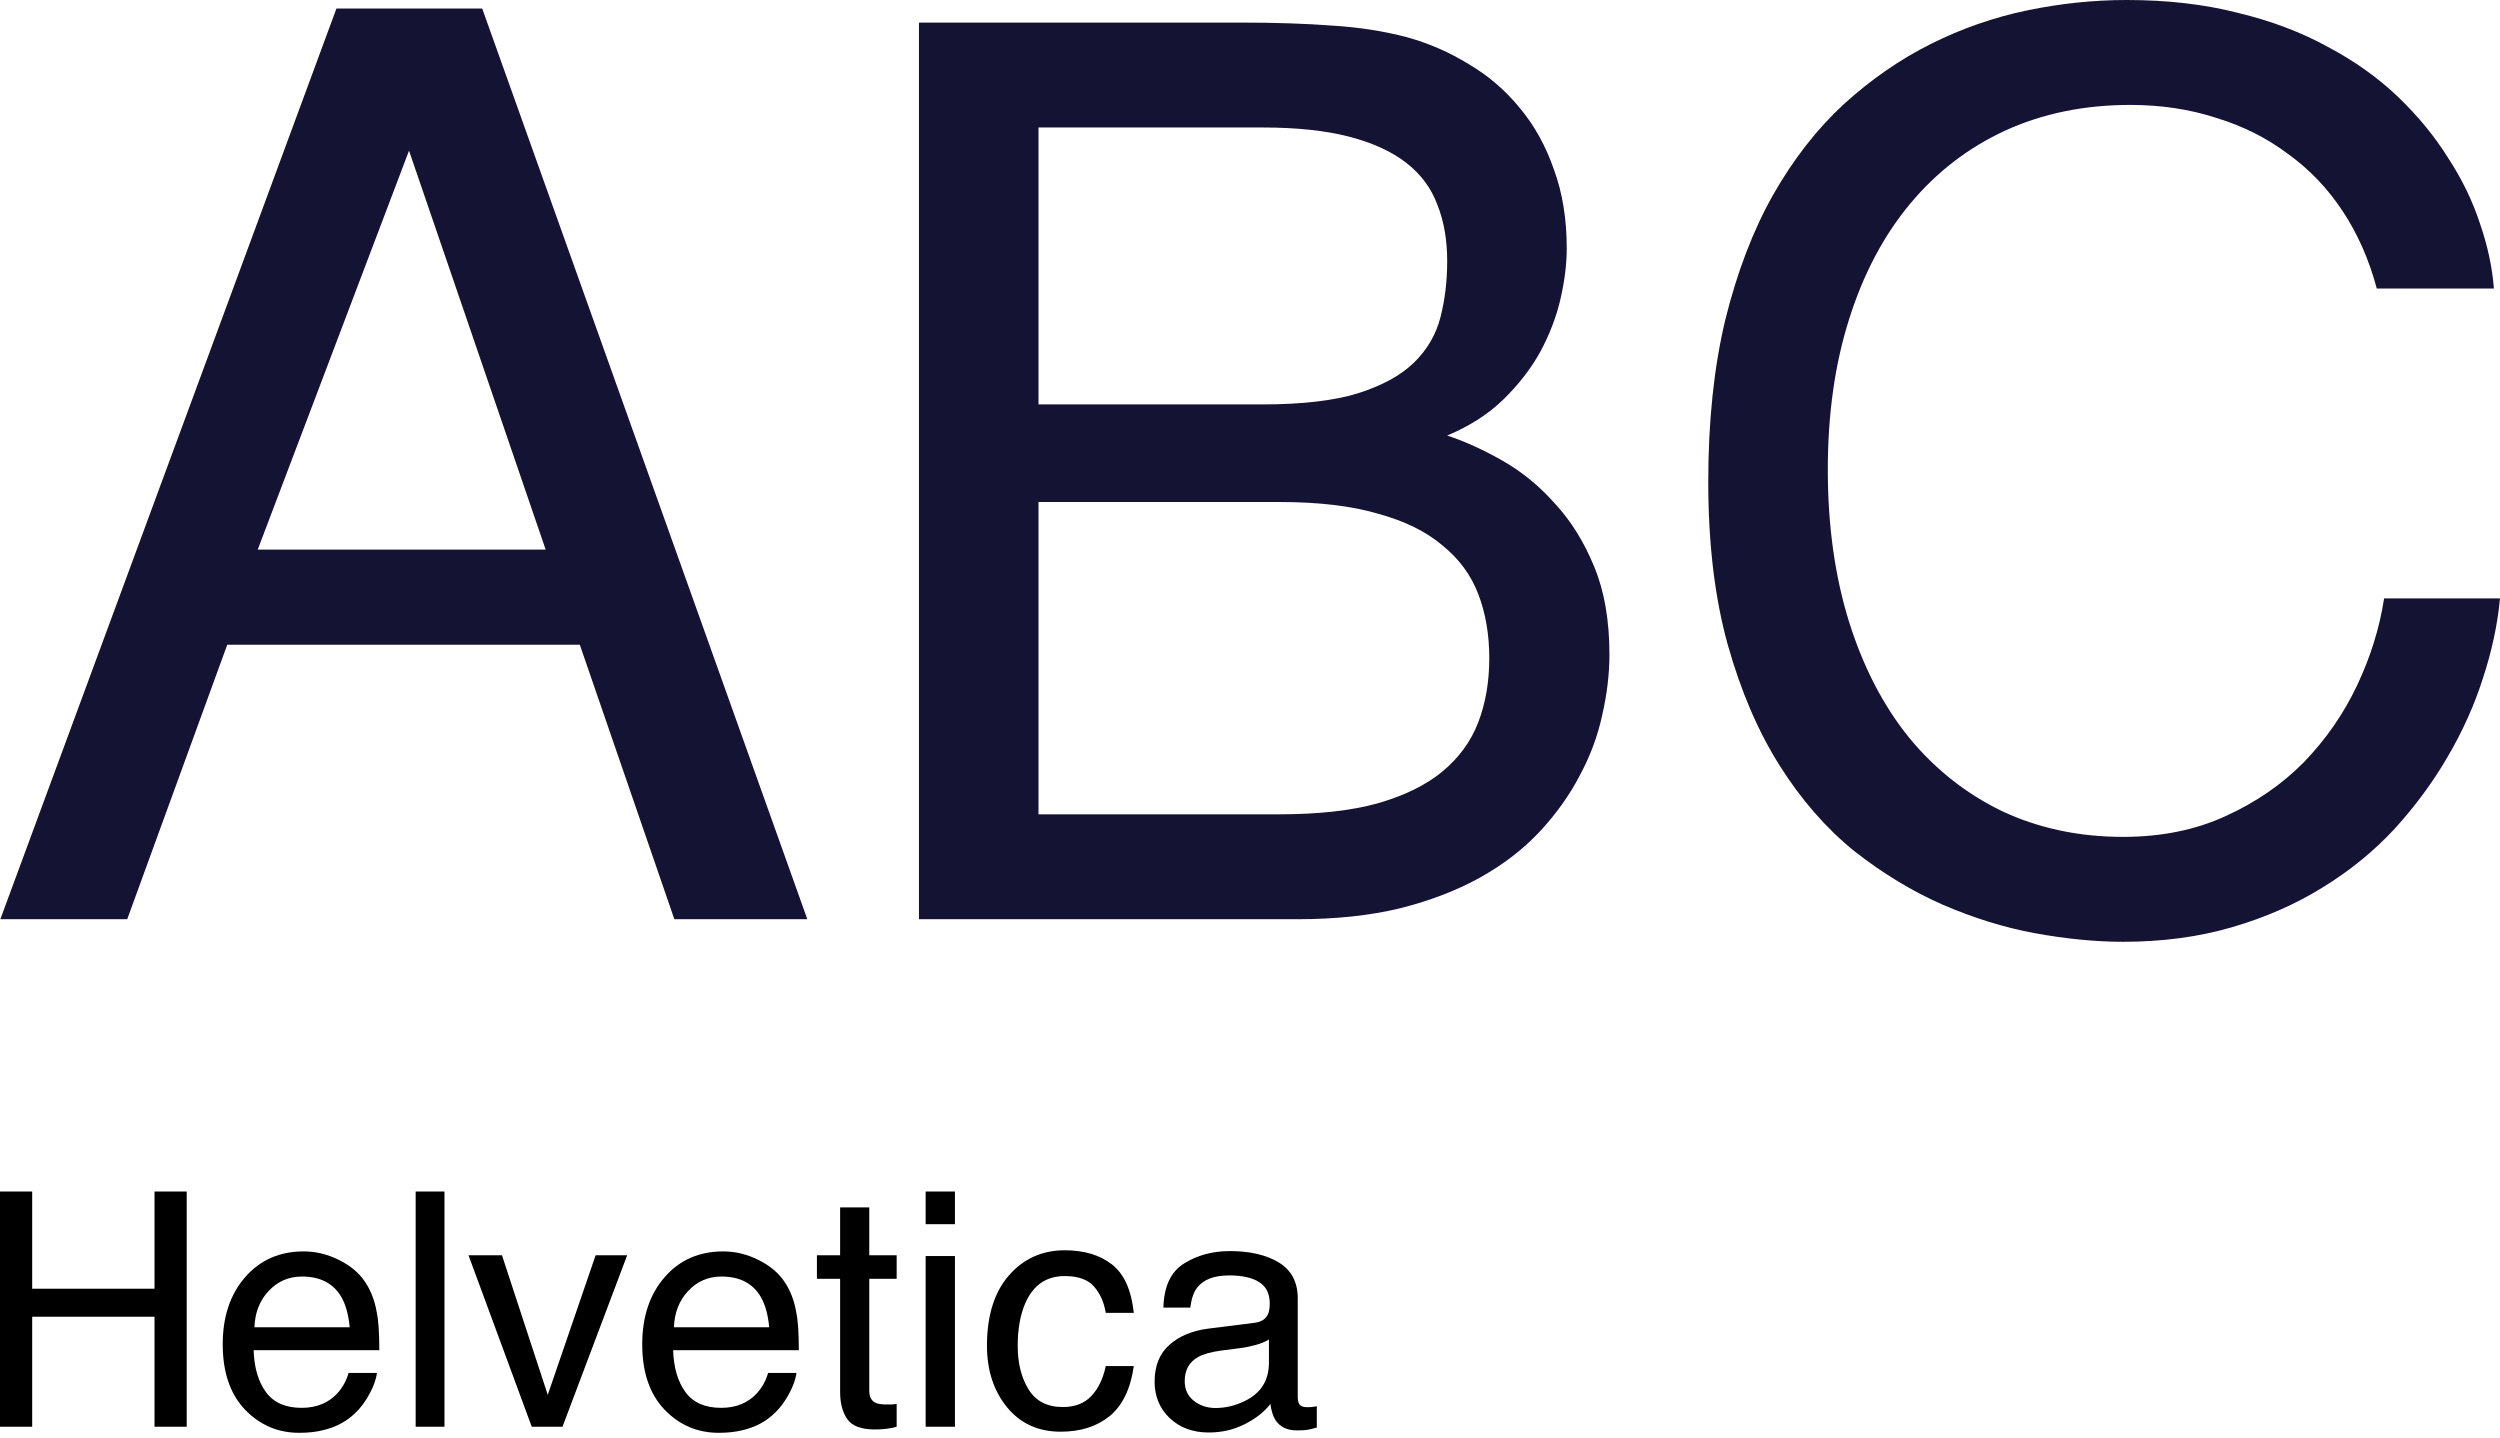
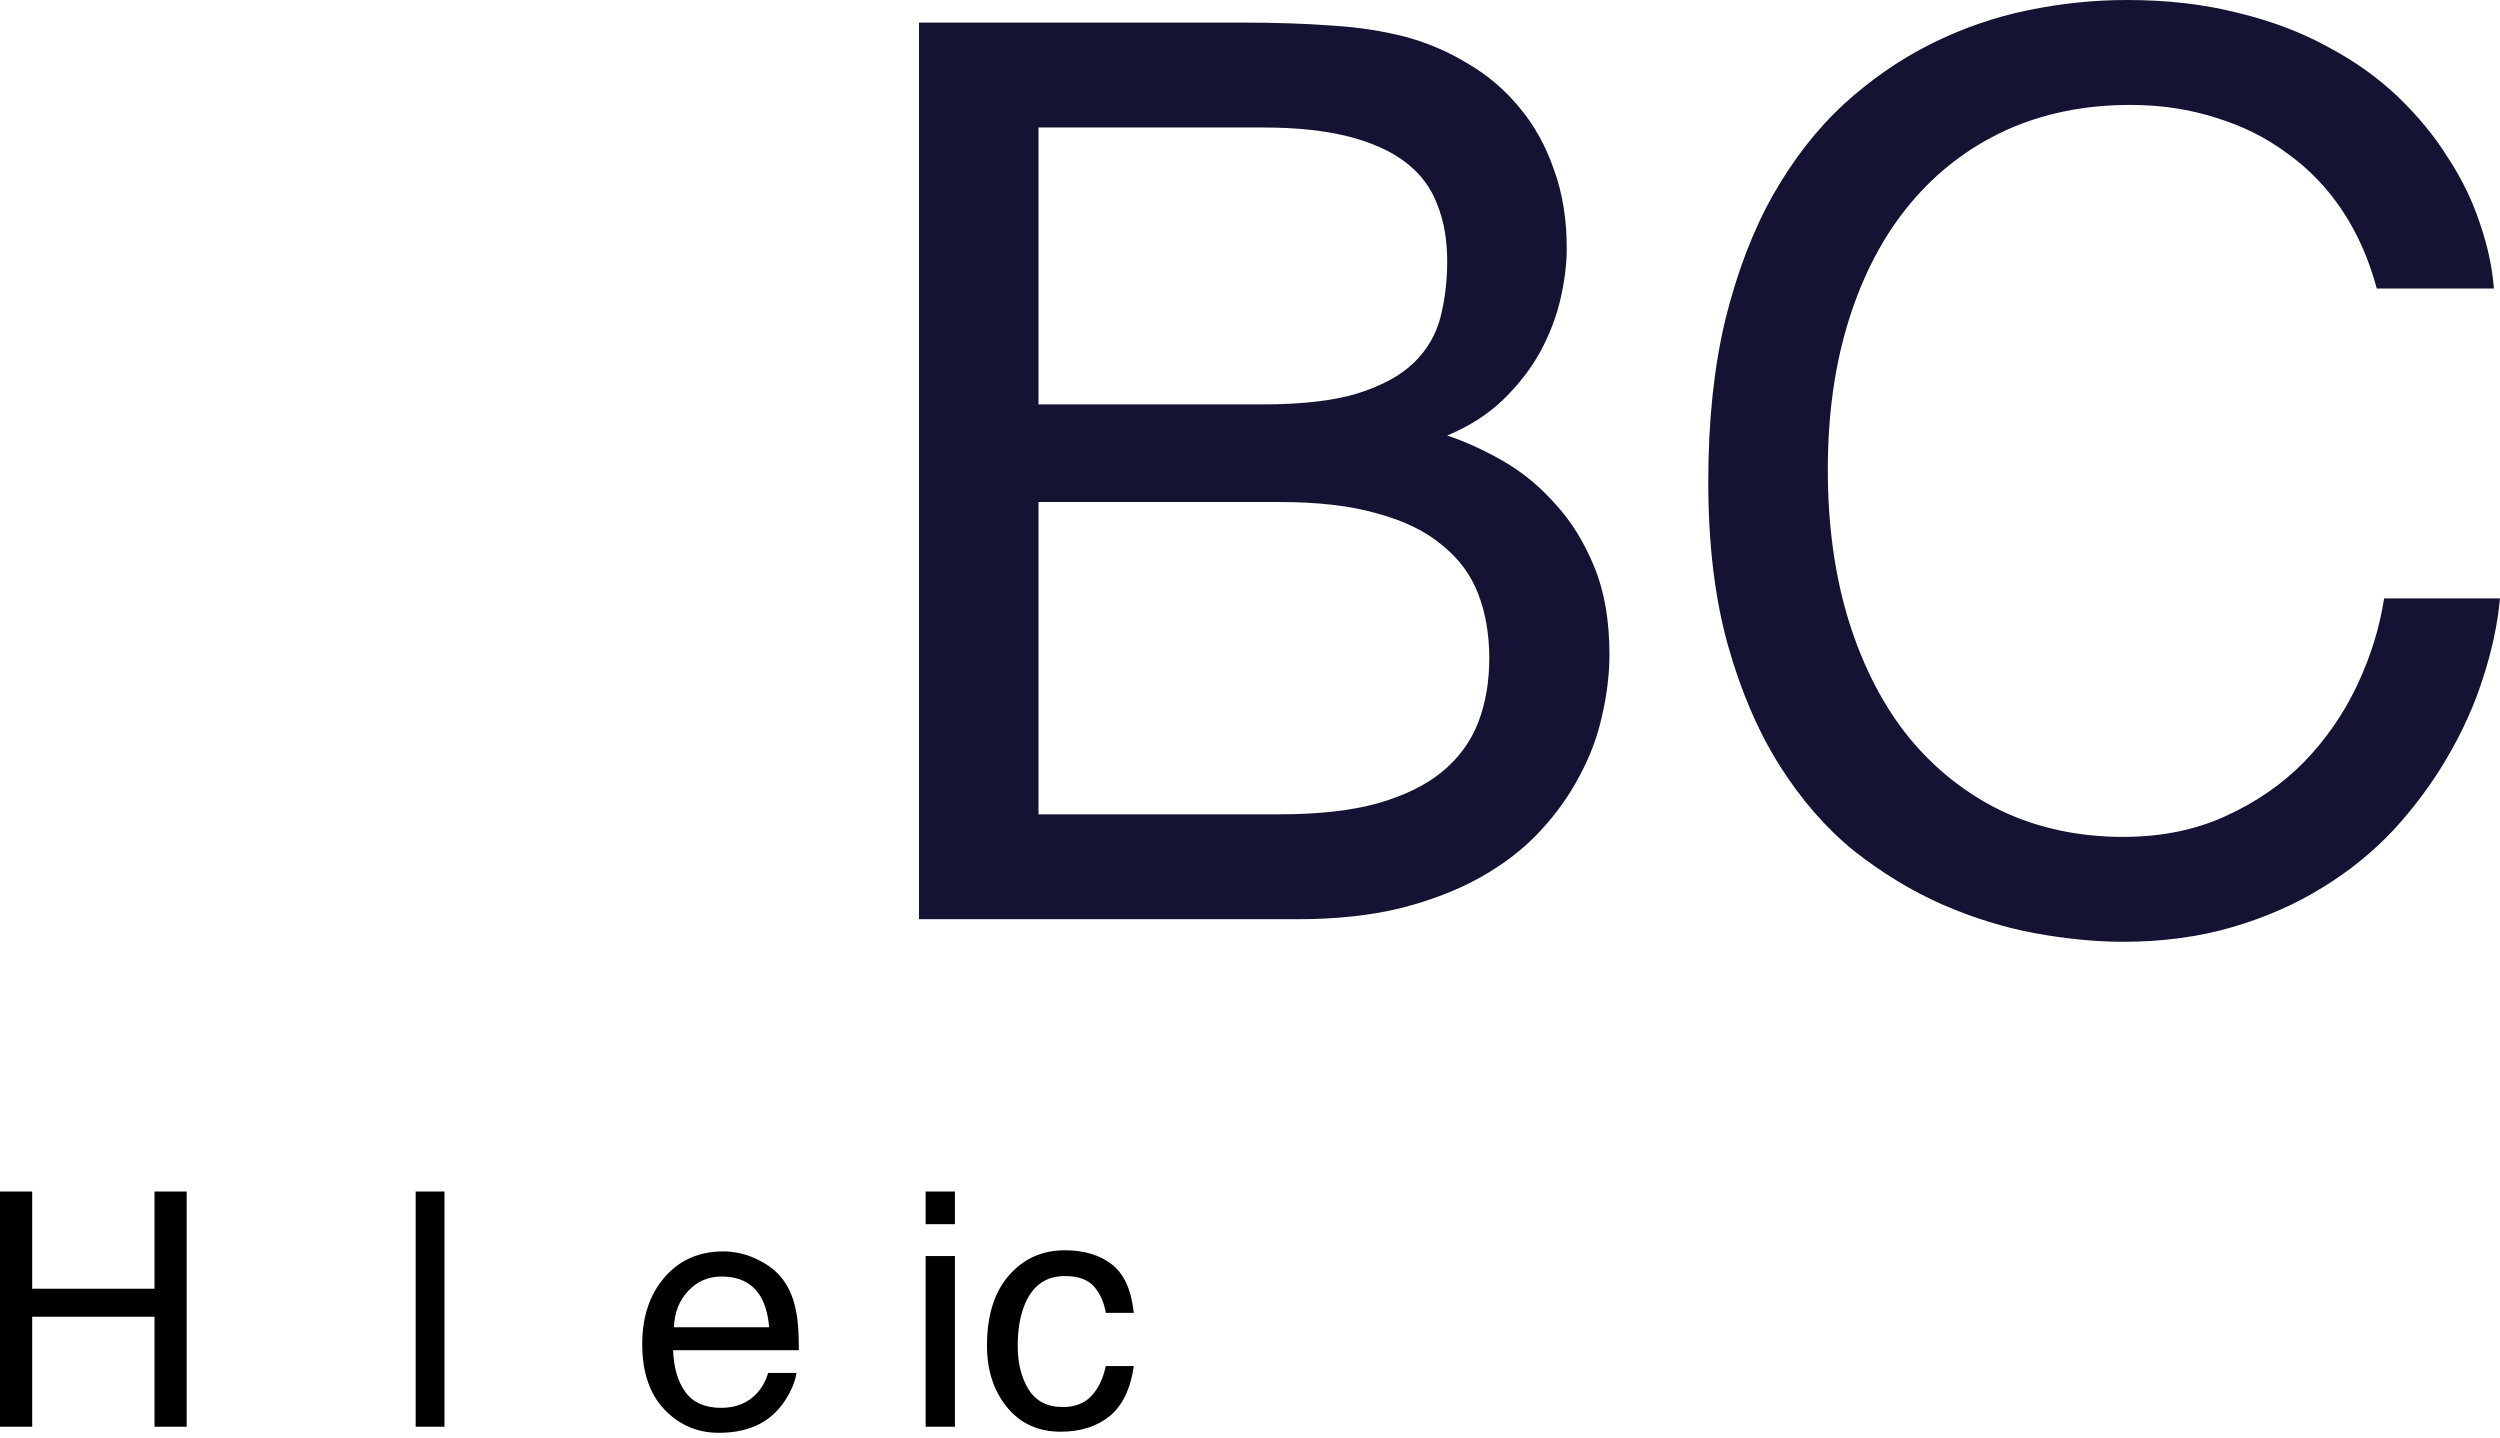
<svg xmlns="http://www.w3.org/2000/svg" width="280" height="161" viewBox="0 0 280 161" fill="none">
-   <path d="M61.113 61.553L45.81 16.874L28.867 61.553H61.113ZM0.038 102.953L37.68 0.956H54.008L90.421 102.953H75.528L64.939 72.211H25.451L14.248 102.953H0.038Z" fill="#151333" />
  <path d="M102.923 2.528H138.857C142.82 2.528 146.281 2.642 149.242 2.869C152.202 3.051 154.98 3.484 157.576 4.167C160.036 4.851 162.336 5.852 164.476 7.173C166.662 8.449 168.575 10.088 170.215 12.092C171.854 14.05 173.13 16.351 174.041 18.992C174.997 21.588 175.475 24.526 175.475 27.805C175.475 29.536 175.248 31.403 174.792 33.407C174.337 35.411 173.585 37.392 172.538 39.35C171.49 41.263 170.101 43.062 168.37 44.748C166.685 46.387 164.59 47.731 162.085 48.778C164.135 49.461 166.23 50.418 168.37 51.648C170.511 52.877 172.447 54.471 174.177 56.43C175.953 58.343 177.411 60.688 178.55 63.466C179.688 66.199 180.257 69.478 180.257 73.304C180.257 75.49 179.984 77.767 179.438 80.136C178.937 82.458 178.094 84.713 176.91 86.899C175.771 89.085 174.291 91.157 172.469 93.116C170.648 95.074 168.439 96.782 165.843 98.24C163.247 99.697 160.241 100.858 156.825 101.724C153.454 102.544 149.606 102.953 145.279 102.953H102.923V2.528ZM143.298 91.203C147.67 91.203 151.337 90.793 154.297 89.973C157.303 89.108 159.717 87.924 161.539 86.421C163.406 84.872 164.75 83.028 165.569 80.887C166.389 78.747 166.799 76.356 166.799 73.714C166.799 71.072 166.389 68.681 165.569 66.541C164.75 64.4 163.406 62.578 161.539 61.075C159.717 59.527 157.303 58.343 154.297 57.523C151.337 56.657 147.67 56.225 143.298 56.225H116.313V91.203H143.298ZM141.385 45.294C145.803 45.294 149.355 44.884 152.043 44.064C154.775 43.199 156.87 42.06 158.328 40.648C159.831 39.191 160.833 37.483 161.334 35.525C161.835 33.566 162.085 31.471 162.085 29.24C162.085 26.871 161.721 24.776 160.992 22.954C160.309 21.087 159.148 19.516 157.508 18.241C155.868 16.965 153.728 15.986 151.086 15.303C148.445 14.62 145.211 14.278 141.385 14.278H116.313V45.294H141.385Z" fill="#151333" />
  <path d="M204.715 52.604C204.715 58.889 205.512 64.582 207.106 69.683C208.7 74.739 210.932 79.043 213.801 82.595C216.716 86.147 220.2 88.903 224.253 90.861C228.352 92.774 232.861 93.731 237.78 93.731C242.061 93.731 245.887 92.957 249.257 91.408C252.673 89.859 255.611 87.833 258.07 85.328C260.53 82.777 262.511 79.908 264.014 76.72C265.517 73.532 266.519 70.298 267.02 67.019H280C279.727 69.934 279.089 72.917 278.087 75.968C277.131 78.974 275.81 81.912 274.125 84.781C272.485 87.605 270.504 90.292 268.181 92.843C265.858 95.347 263.171 97.534 260.12 99.401C257.114 101.268 253.744 102.749 250.009 103.842C246.274 104.935 242.198 105.481 237.78 105.481C234.729 105.481 231.45 105.162 227.943 104.525C224.481 103.887 221.02 102.817 217.558 101.314C214.143 99.811 210.841 97.807 207.652 95.302C204.51 92.751 201.732 89.563 199.318 85.738C196.904 81.912 194.968 77.403 193.511 72.211C192.053 66.973 191.325 60.893 191.325 53.97C191.325 47.184 191.962 41.127 193.238 35.798C194.558 30.469 196.335 25.824 198.566 21.861C200.844 17.854 203.485 14.46 206.491 11.682C209.543 8.904 212.799 6.65 216.26 4.919C219.722 3.188 223.32 1.936 227.054 1.161C230.789 0.387 234.501 0 238.19 0C242.745 0 246.889 0.478 250.624 1.435C254.404 2.346 257.774 3.621 260.735 5.26C263.741 6.854 266.359 8.722 268.591 10.862C270.823 13.003 272.69 15.28 274.193 17.694C275.742 20.062 276.926 22.499 277.746 25.004C278.611 27.509 279.135 29.946 279.317 32.314H266.2C265.335 29.08 264.059 26.188 262.374 23.638C260.689 21.087 258.64 18.947 256.226 17.216C253.857 15.44 251.17 14.096 248.164 13.185C245.204 12.229 242.016 11.751 238.6 11.751C233.453 11.751 228.785 12.707 224.595 14.62C220.451 16.533 216.898 19.265 213.938 22.818C210.977 26.37 208.7 30.674 207.106 35.73C205.512 40.74 204.715 46.364 204.715 52.604Z" fill="#151333" />
  <path d="M0 133.45H3.605V144.336H17.305V133.45H20.91V159.794H17.305V147.474H3.605V159.794H0V133.45Z" fill="black" />
-   <path d="M34.019 140.157C35.382 140.157 36.703 140.48 37.983 141.126C39.262 141.759 40.236 142.584 40.906 143.6C41.551 144.569 41.982 145.698 42.197 146.99C42.388 147.874 42.484 149.285 42.484 151.222H28.406C28.466 153.171 28.926 154.737 29.787 155.92C30.648 157.092 31.981 157.678 33.786 157.678C35.472 157.678 36.817 157.122 37.821 156.01C38.395 155.364 38.801 154.617 39.041 153.768H42.215C42.131 154.474 41.85 155.263 41.372 156.136C40.906 156.996 40.38 157.702 39.794 158.252C38.813 159.208 37.6 159.854 36.153 160.188C35.376 160.38 34.497 160.475 33.517 160.475C31.126 160.475 29.1 159.609 27.438 157.875C25.776 156.13 24.945 153.691 24.945 150.558C24.945 147.474 25.782 144.969 27.456 143.044C29.129 141.12 31.317 140.157 34.019 140.157ZM39.166 148.657C39.035 147.259 38.73 146.141 38.252 145.304C37.367 143.75 35.89 142.973 33.822 142.973C32.34 142.973 31.096 143.511 30.092 144.587C29.088 145.651 28.556 147.008 28.496 148.657H39.166Z" fill="black" />
  <path d="M46.554 133.45H49.782V159.794H46.554V133.45Z" fill="black" />
-   <path d="M56.221 140.588L61.349 156.225L66.711 140.588H70.244L62.999 159.794H59.556L52.472 140.588H56.221Z" fill="black" />
  <path d="M81.004 140.157C82.367 140.157 83.688 140.48 84.967 141.126C86.247 141.759 87.221 142.584 87.891 143.6C88.536 144.569 88.966 145.698 89.182 146.99C89.373 147.874 89.469 149.285 89.469 151.222H75.391C75.451 153.171 75.911 154.737 76.772 155.92C77.633 157.092 78.966 157.678 80.771 157.678C82.457 157.678 83.802 157.122 84.806 156.01C85.38 155.364 85.786 154.617 86.025 153.768H89.2C89.116 154.474 88.835 155.263 88.357 156.136C87.891 156.996 87.364 157.702 86.779 158.252C85.798 159.208 84.585 159.854 83.138 160.188C82.361 160.38 81.482 160.475 80.502 160.475C78.111 160.475 76.085 159.609 74.423 157.875C72.761 156.13 71.93 153.691 71.93 150.558C71.93 147.474 72.767 144.969 74.441 143.044C76.114 141.12 78.302 140.157 81.004 140.157ZM86.151 148.657C86.019 147.259 85.715 146.141 85.236 145.304C84.352 143.75 82.875 142.973 80.807 142.973C79.324 142.973 78.081 143.511 77.077 144.587C76.073 145.651 75.54 147.008 75.481 148.657H86.151Z" fill="black" />
-   <path d="M94.095 135.226H97.359V140.588H100.426V143.224H97.359V155.759C97.359 156.429 97.586 156.877 98.041 157.104C98.292 157.235 98.71 157.301 99.296 157.301C99.451 157.301 99.619 157.301 99.798 157.301C99.977 157.289 100.187 157.271 100.426 157.247V159.794C100.055 159.902 99.667 159.979 99.26 160.027C98.866 160.075 98.435 160.099 97.969 160.099C96.463 160.099 95.44 159.716 94.902 158.951C94.364 158.174 94.095 157.17 94.095 155.938V143.224H91.495V140.588H94.095V135.226Z" fill="black" />
  <path d="M103.672 140.677H106.953V159.794H103.672V140.677ZM103.672 133.45H106.953V137.109H103.672V133.45Z" fill="black" />
  <path d="M119.256 140.032C121.42 140.032 123.177 140.558 124.528 141.61C125.891 142.662 126.71 144.473 126.985 147.043H123.846C123.655 145.86 123.219 144.88 122.537 144.102C121.856 143.313 120.762 142.919 119.256 142.919C117.199 142.919 115.729 143.923 114.844 145.932C114.27 147.235 113.983 148.843 113.983 150.756C113.983 152.68 114.39 154.3 115.203 155.616C116.016 156.931 117.295 157.588 119.04 157.588C120.379 157.588 121.437 157.182 122.215 156.369C123.004 155.544 123.548 154.42 123.846 152.997H126.985C126.626 155.544 125.729 157.409 124.295 158.592C122.86 159.764 121.025 160.35 118.789 160.35C116.279 160.35 114.276 159.435 112.782 157.606C111.287 155.765 110.54 153.47 110.54 150.72C110.54 147.348 111.359 144.724 112.997 142.847C114.635 140.97 116.721 140.032 119.256 140.032Z" fill="black" />
-   <path d="M132.688 154.683C132.688 155.616 133.028 156.351 133.71 156.889C134.391 157.427 135.198 157.696 136.131 157.696C137.266 157.696 138.366 157.433 139.43 156.907C141.224 156.034 142.12 154.605 142.12 152.621V150.02C141.726 150.271 141.218 150.481 140.596 150.648C139.974 150.815 139.365 150.935 138.767 151.007L136.812 151.258C135.641 151.413 134.762 151.658 134.176 151.993C133.184 152.555 132.688 153.452 132.688 154.683ZM140.506 148.155C141.248 148.06 141.744 147.749 141.995 147.223C142.138 146.936 142.21 146.523 142.21 145.985C142.21 144.886 141.816 144.09 141.026 143.6C140.249 143.098 139.132 142.847 137.673 142.847C135.987 142.847 134.792 143.301 134.086 144.21C133.692 144.712 133.435 145.459 133.315 146.452H130.302C130.362 144.085 131.127 142.441 132.598 141.52C134.08 140.588 135.796 140.121 137.745 140.121C140.004 140.121 141.839 140.552 143.25 141.412C144.649 142.273 145.348 143.612 145.348 145.429V156.494C145.348 156.829 145.414 157.098 145.546 157.301C145.689 157.504 145.982 157.606 146.424 157.606C146.568 157.606 146.729 157.6 146.909 157.588C147.088 157.564 147.279 157.534 147.482 157.499V159.884C146.98 160.027 146.598 160.117 146.335 160.153C146.072 160.188 145.713 160.206 145.259 160.206C144.147 160.206 143.34 159.812 142.838 159.023C142.575 158.604 142.389 158.013 142.282 157.247C141.624 158.108 140.68 158.855 139.448 159.489C138.217 160.123 136.86 160.44 135.378 160.44C133.596 160.44 132.138 159.902 131.002 158.826C129.878 157.738 129.316 156.381 129.316 154.755C129.316 152.973 129.872 151.593 130.984 150.612C132.096 149.632 133.554 149.028 135.36 148.801L140.506 148.155Z" fill="black" />
</svg>